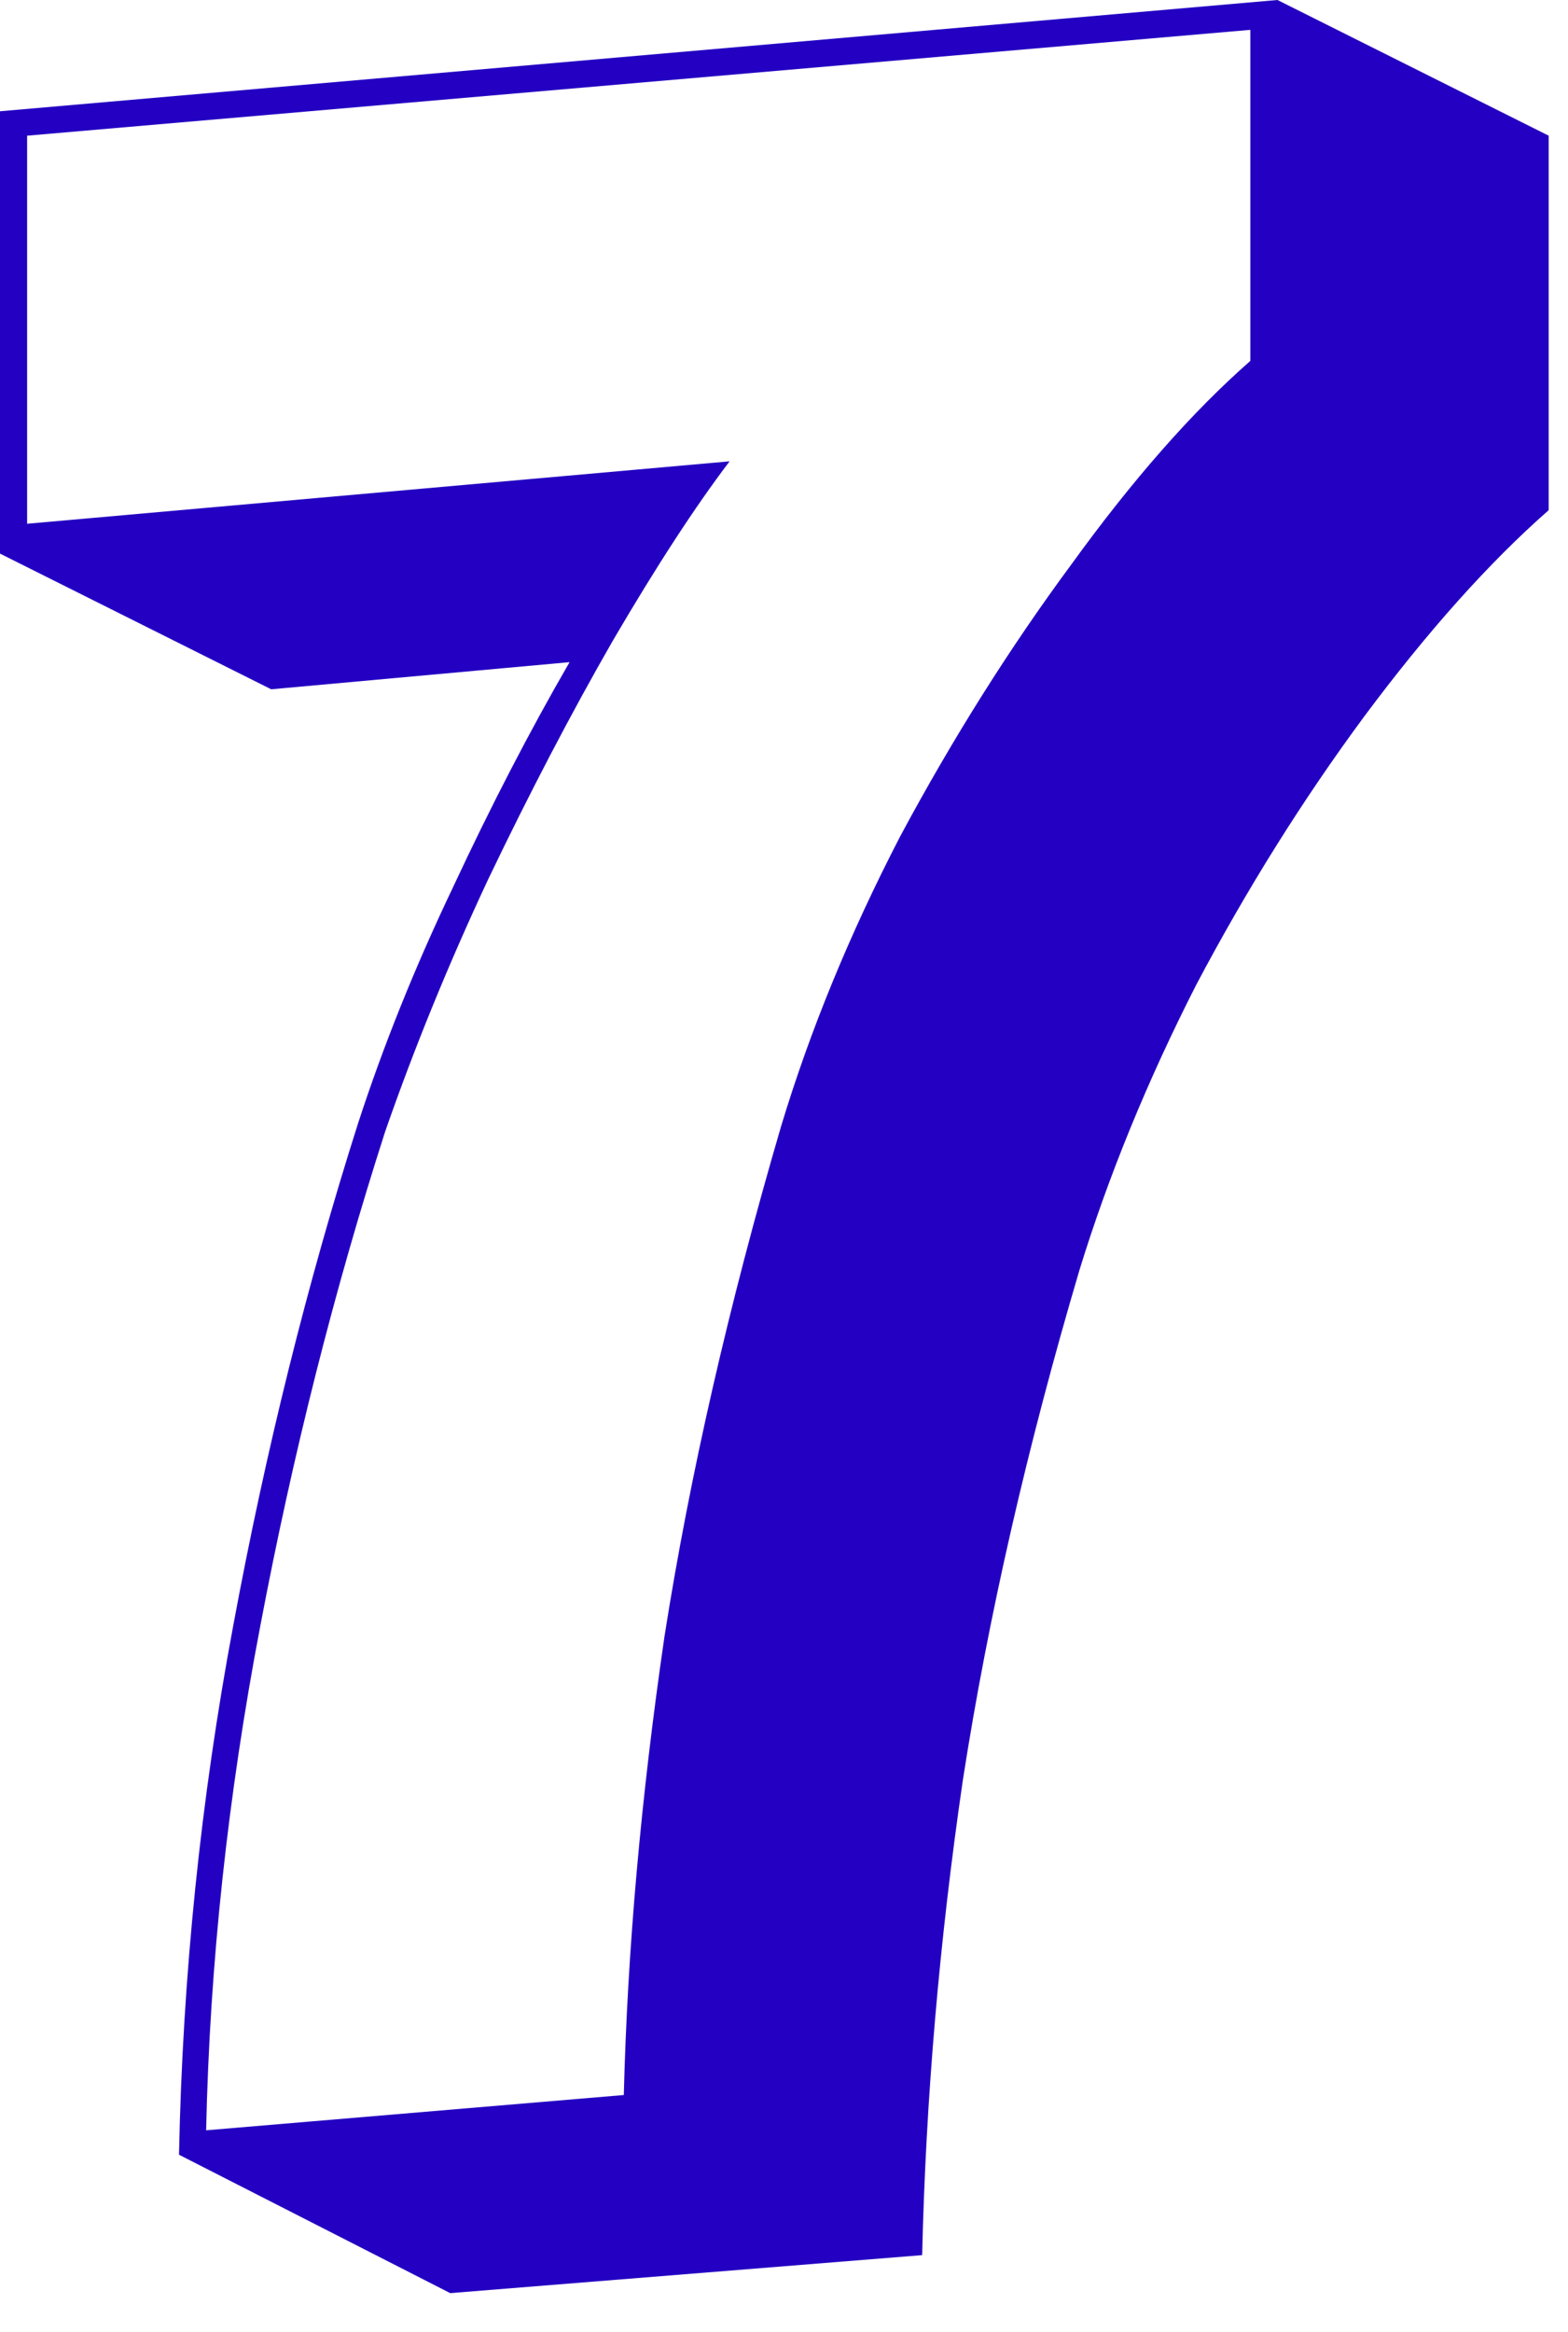
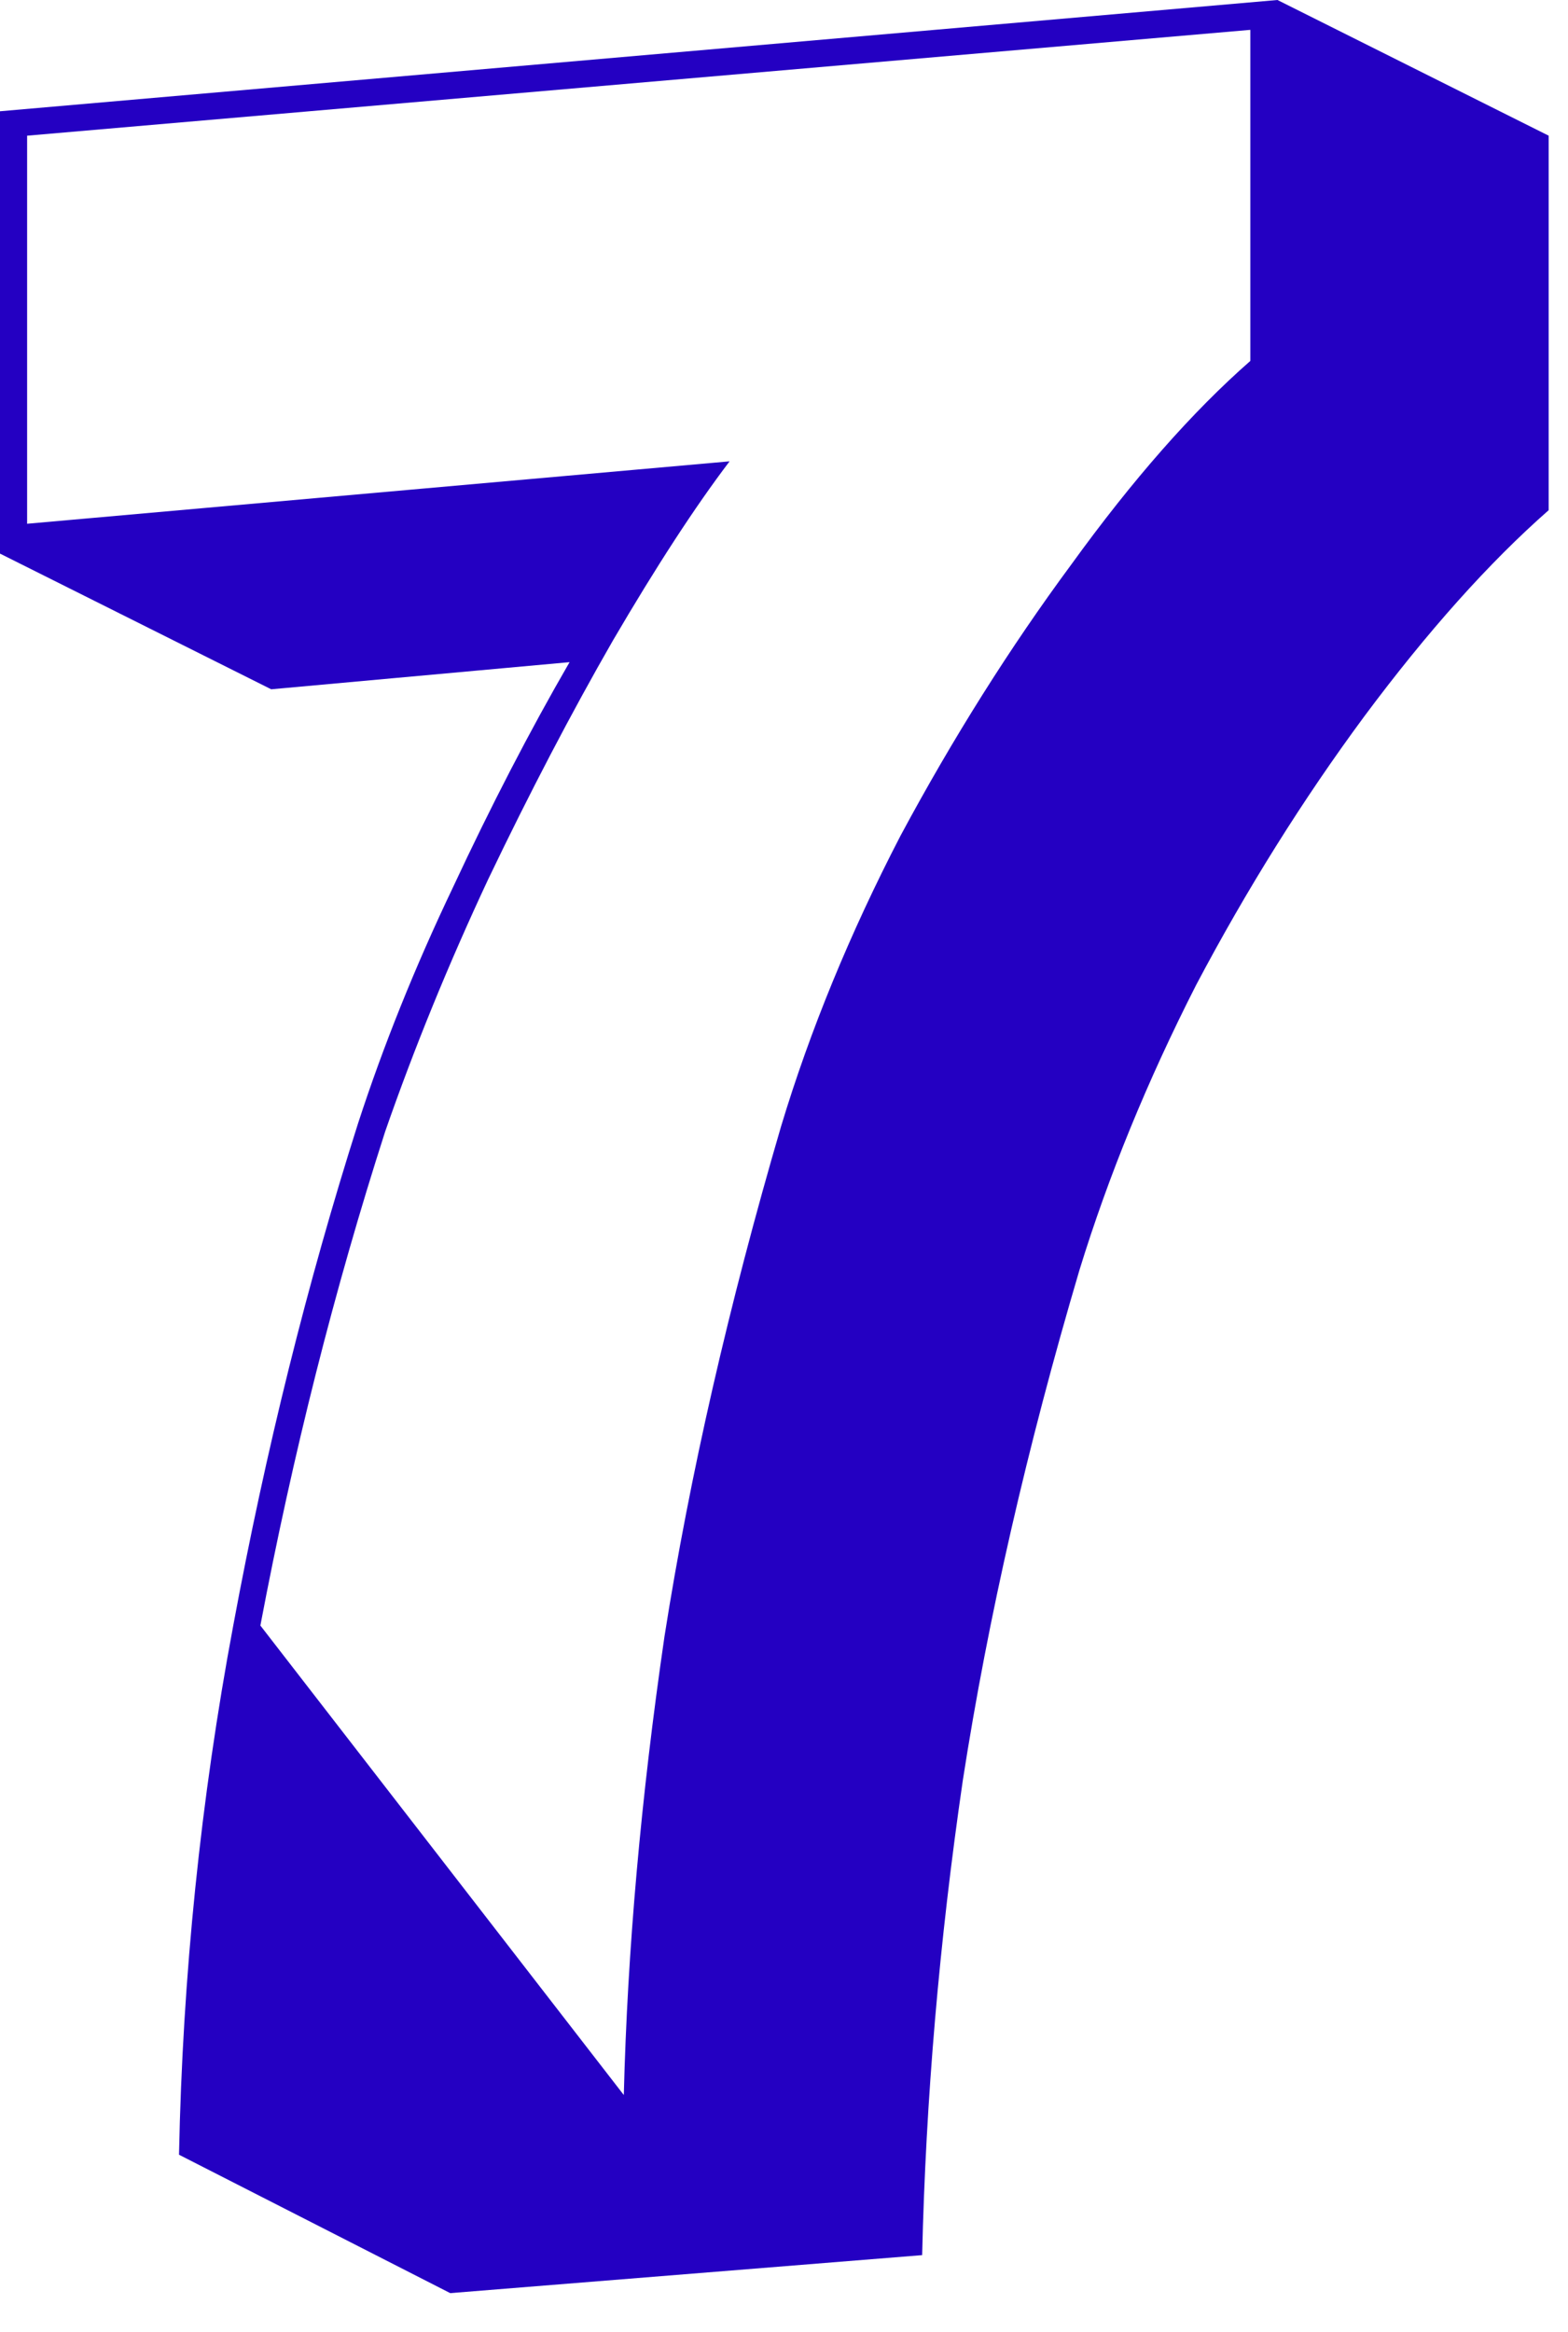
<svg xmlns="http://www.w3.org/2000/svg" width="37" height="55" viewBox="0 0 37 55" fill="none">
-   <path d="M4.224 50.816C4.309 46.592 4.736 42.432 5.504 38.336C6.272 34.197 7.253 30.251 8.448 26.496C9.045 24.661 9.792 22.805 10.688 20.928C11.584 19.008 12.501 17.237 13.44 15.616L6.4 16.256L2.14577e-06 13.056V2.624L30.144 -8.39233e-05L36.544 3.2V12.032C35.136 13.269 33.685 14.891 32.192 16.896C30.741 18.859 29.419 20.971 28.224 23.232C27.072 25.493 26.155 27.733 25.472 29.952C24.235 34.133 23.317 38.144 22.72 41.984C22.165 45.781 21.845 49.515 21.76 53.184L10.624 54.08L4.224 50.816ZM14.72 49.408C14.805 45.995 15.125 42.389 15.68 38.592C16.277 34.795 17.195 30.784 18.432 26.56C19.115 24.299 20.053 22.016 21.248 19.712C22.485 17.408 23.829 15.275 25.28 13.312C26.731 11.307 28.139 9.707 29.504 8.512V0.704L0.64 3.2V12.352L17.216 10.88C16.405 11.947 15.488 13.355 14.464 15.104C13.483 16.811 12.501 18.688 11.52 20.736C10.581 22.741 9.771 24.725 9.088 26.688C7.893 30.4 6.912 34.283 6.144 38.336C5.376 42.347 4.949 46.315 4.864 50.24L14.72 49.408Z" fill="#2400C2" />
+   <path d="M4.224 50.816C4.309 46.592 4.736 42.432 5.504 38.336C6.272 34.197 7.253 30.251 8.448 26.496C9.045 24.661 9.792 22.805 10.688 20.928C11.584 19.008 12.501 17.237 13.44 15.616L6.4 16.256L2.14577e-06 13.056V2.624L30.144 -8.39233e-05L36.544 3.2V12.032C35.136 13.269 33.685 14.891 32.192 16.896C30.741 18.859 29.419 20.971 28.224 23.232C27.072 25.493 26.155 27.733 25.472 29.952C24.235 34.133 23.317 38.144 22.72 41.984C22.165 45.781 21.845 49.515 21.76 53.184L10.624 54.08L4.224 50.816ZM14.72 49.408C14.805 45.995 15.125 42.389 15.68 38.592C16.277 34.795 17.195 30.784 18.432 26.56C19.115 24.299 20.053 22.016 21.248 19.712C22.485 17.408 23.829 15.275 25.28 13.312C26.731 11.307 28.139 9.707 29.504 8.512V0.704L0.64 3.2V12.352L17.216 10.88C16.405 11.947 15.488 13.355 14.464 15.104C13.483 16.811 12.501 18.688 11.52 20.736C10.581 22.741 9.771 24.725 9.088 26.688C7.893 30.4 6.912 34.283 6.144 38.336L14.72 49.408Z" fill="#2400C2" />
</svg>